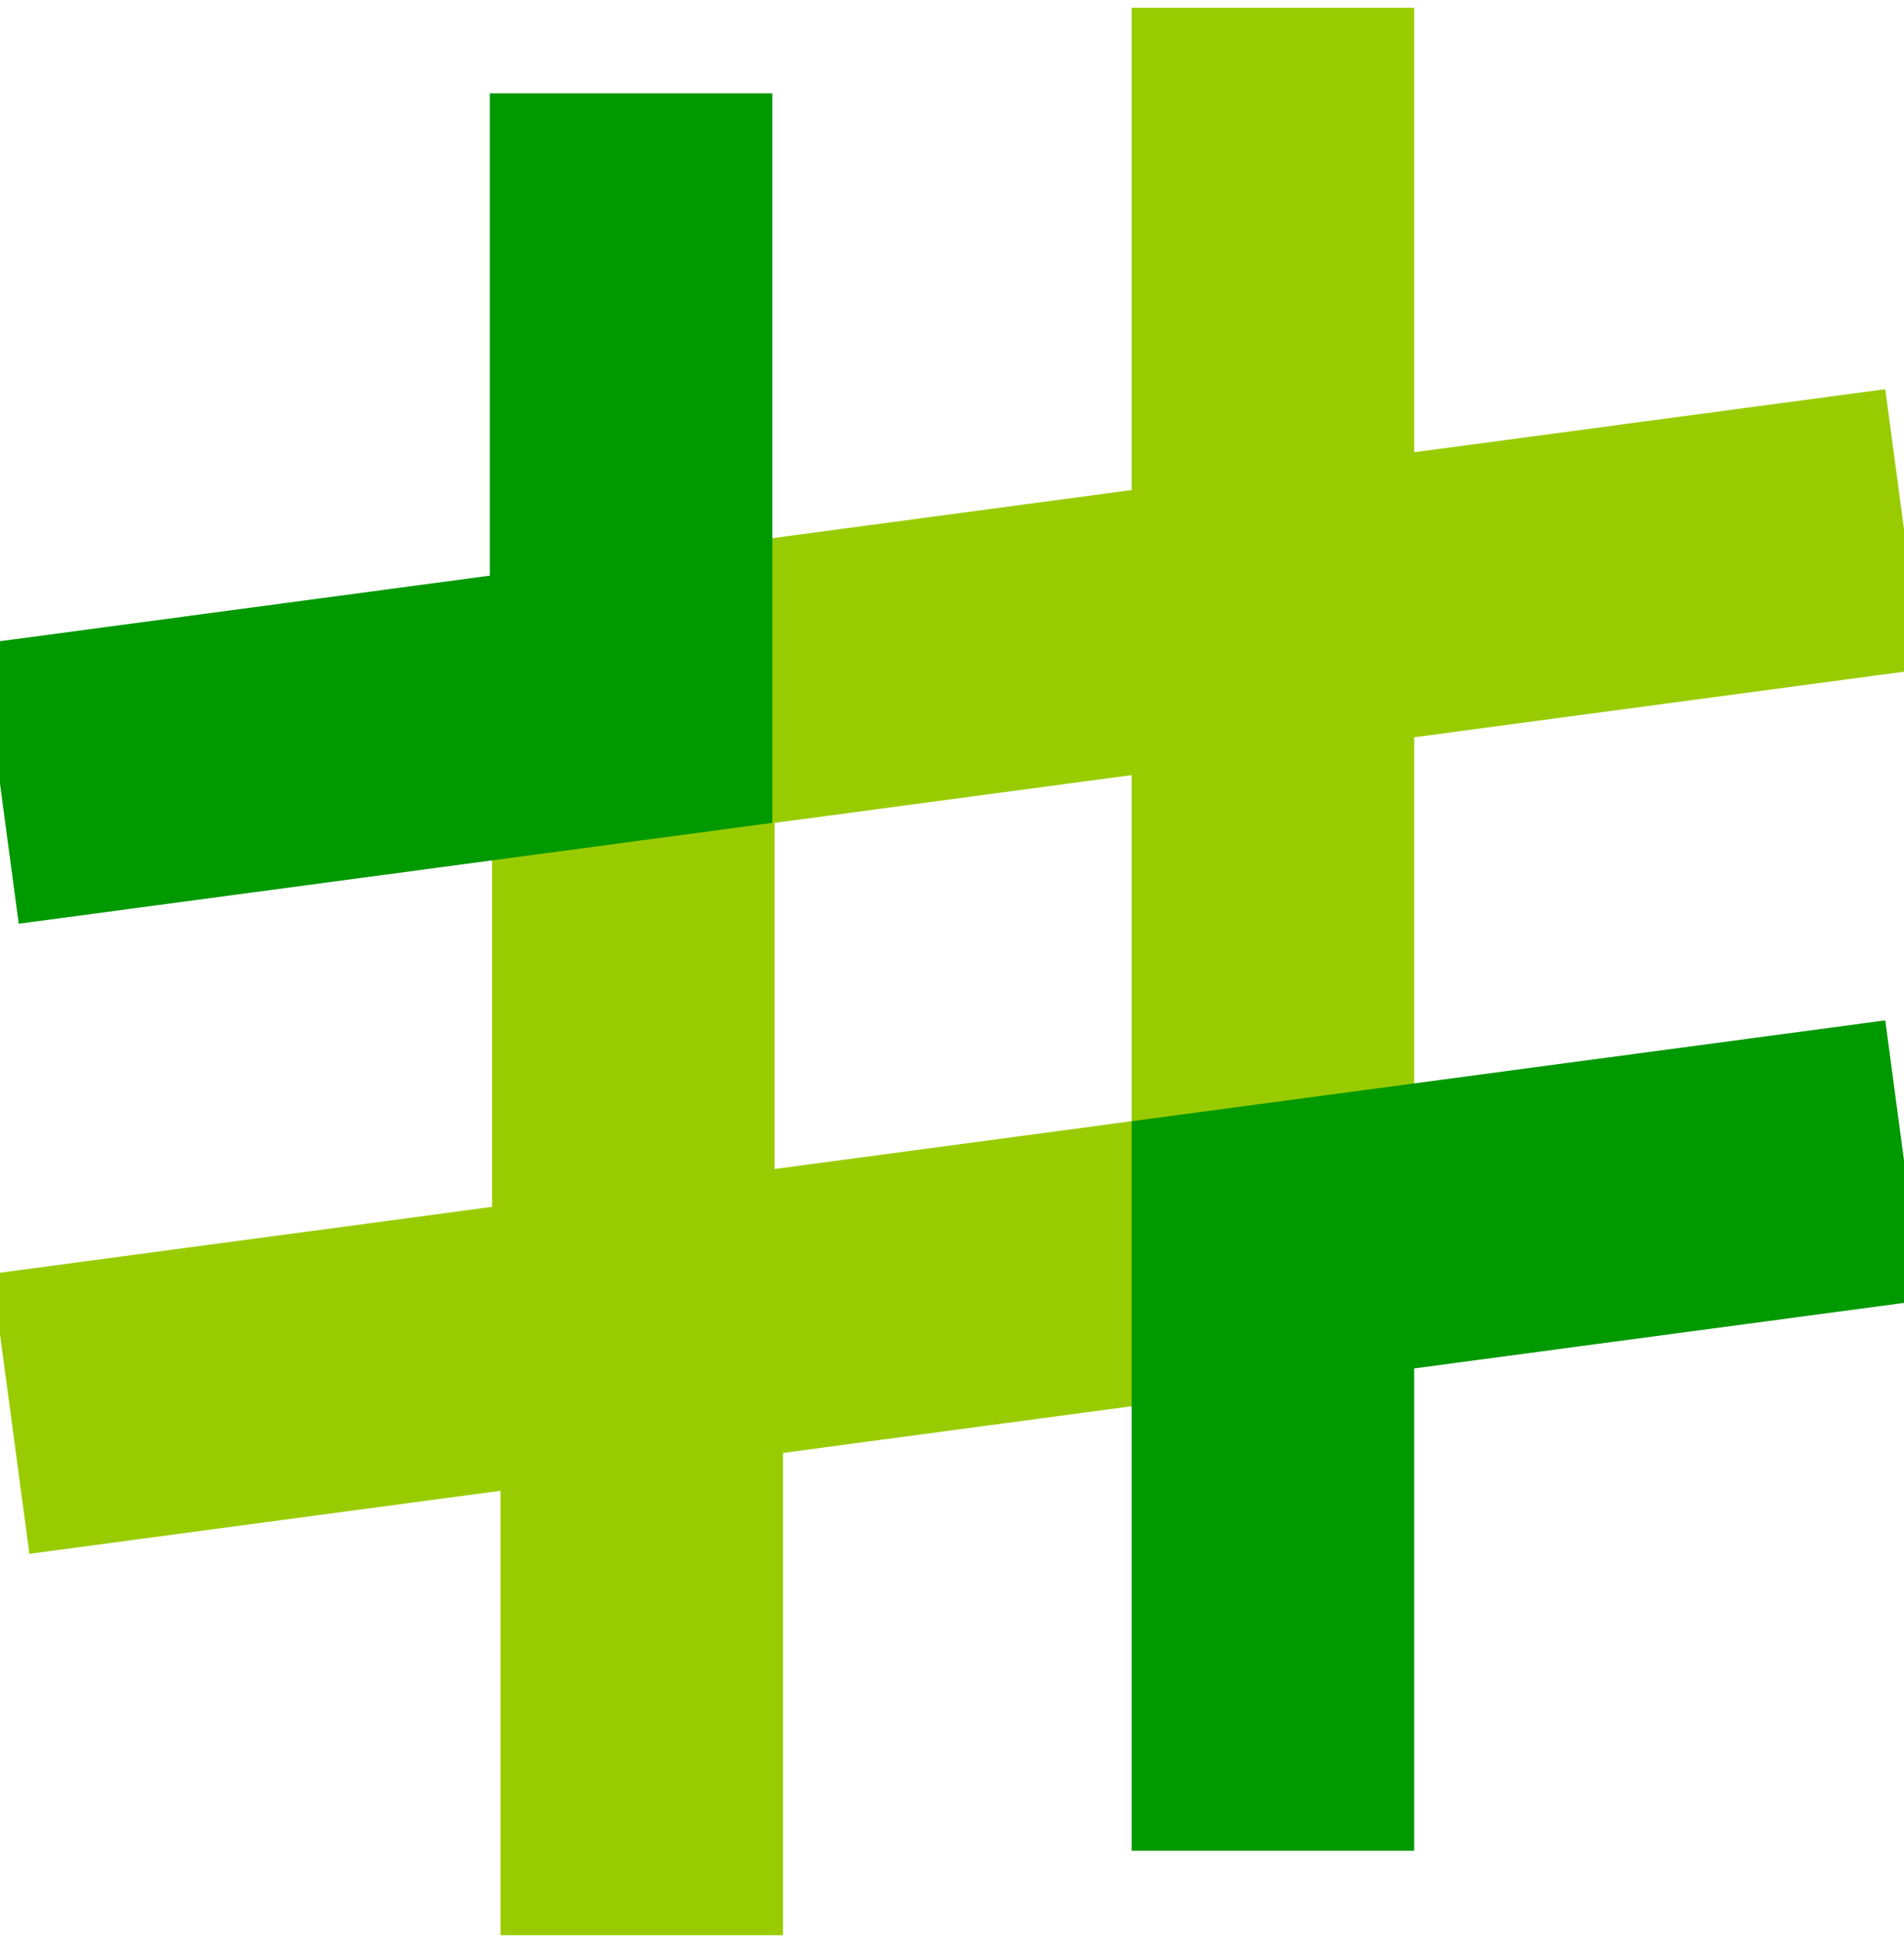
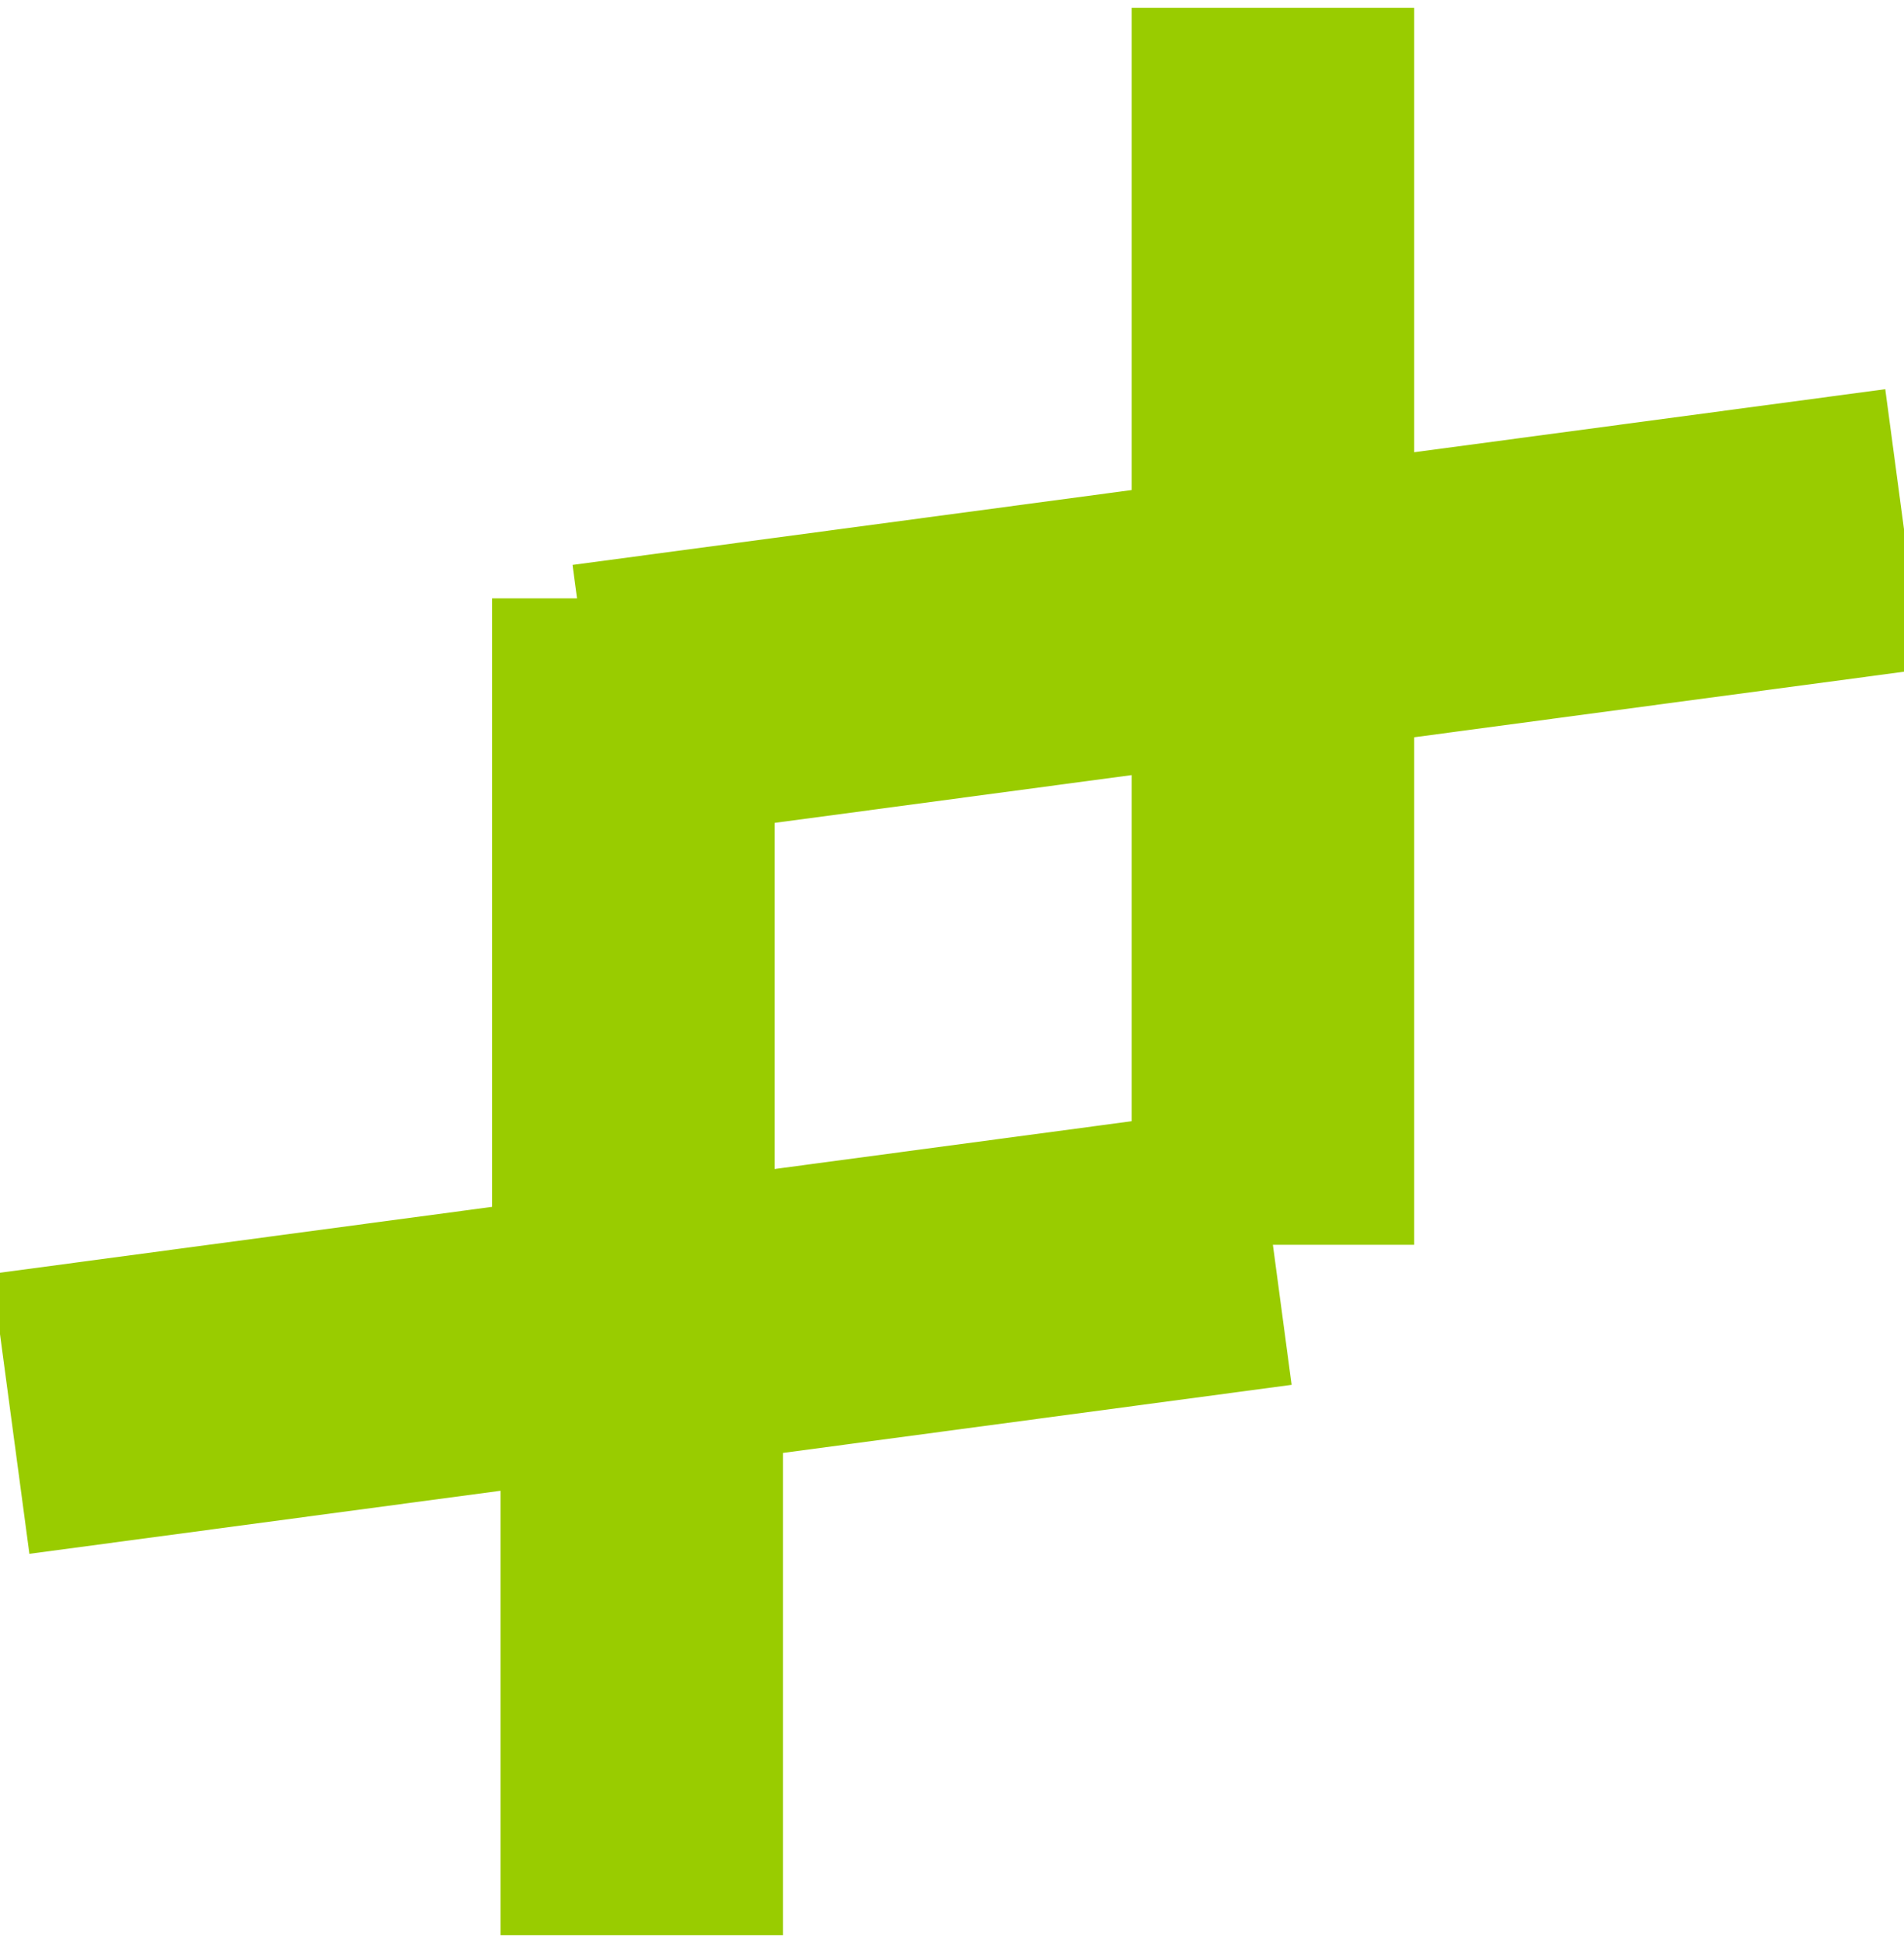
<svg xmlns="http://www.w3.org/2000/svg" viewBox="90.964 88.363 539.202 545.807" width="2450" height="2500">
  <g fill="none" stroke-width="80">
    <path d="M258.411 285.777l200.176-26.8M244.113 466.413L451.44 438.66m.001 0V238.484m0-150.121v171.572l178.725-23.917m-359.843 19.584V477.22m2.387 156.95V462.591L93.984 486.515" stroke="#9c0" />
-     <path d="M451.441 610.246V438.66l178.725-23.91M269.688 112.59v171.58L90.964 308.093" stroke="#090" />
  </g>
</svg>